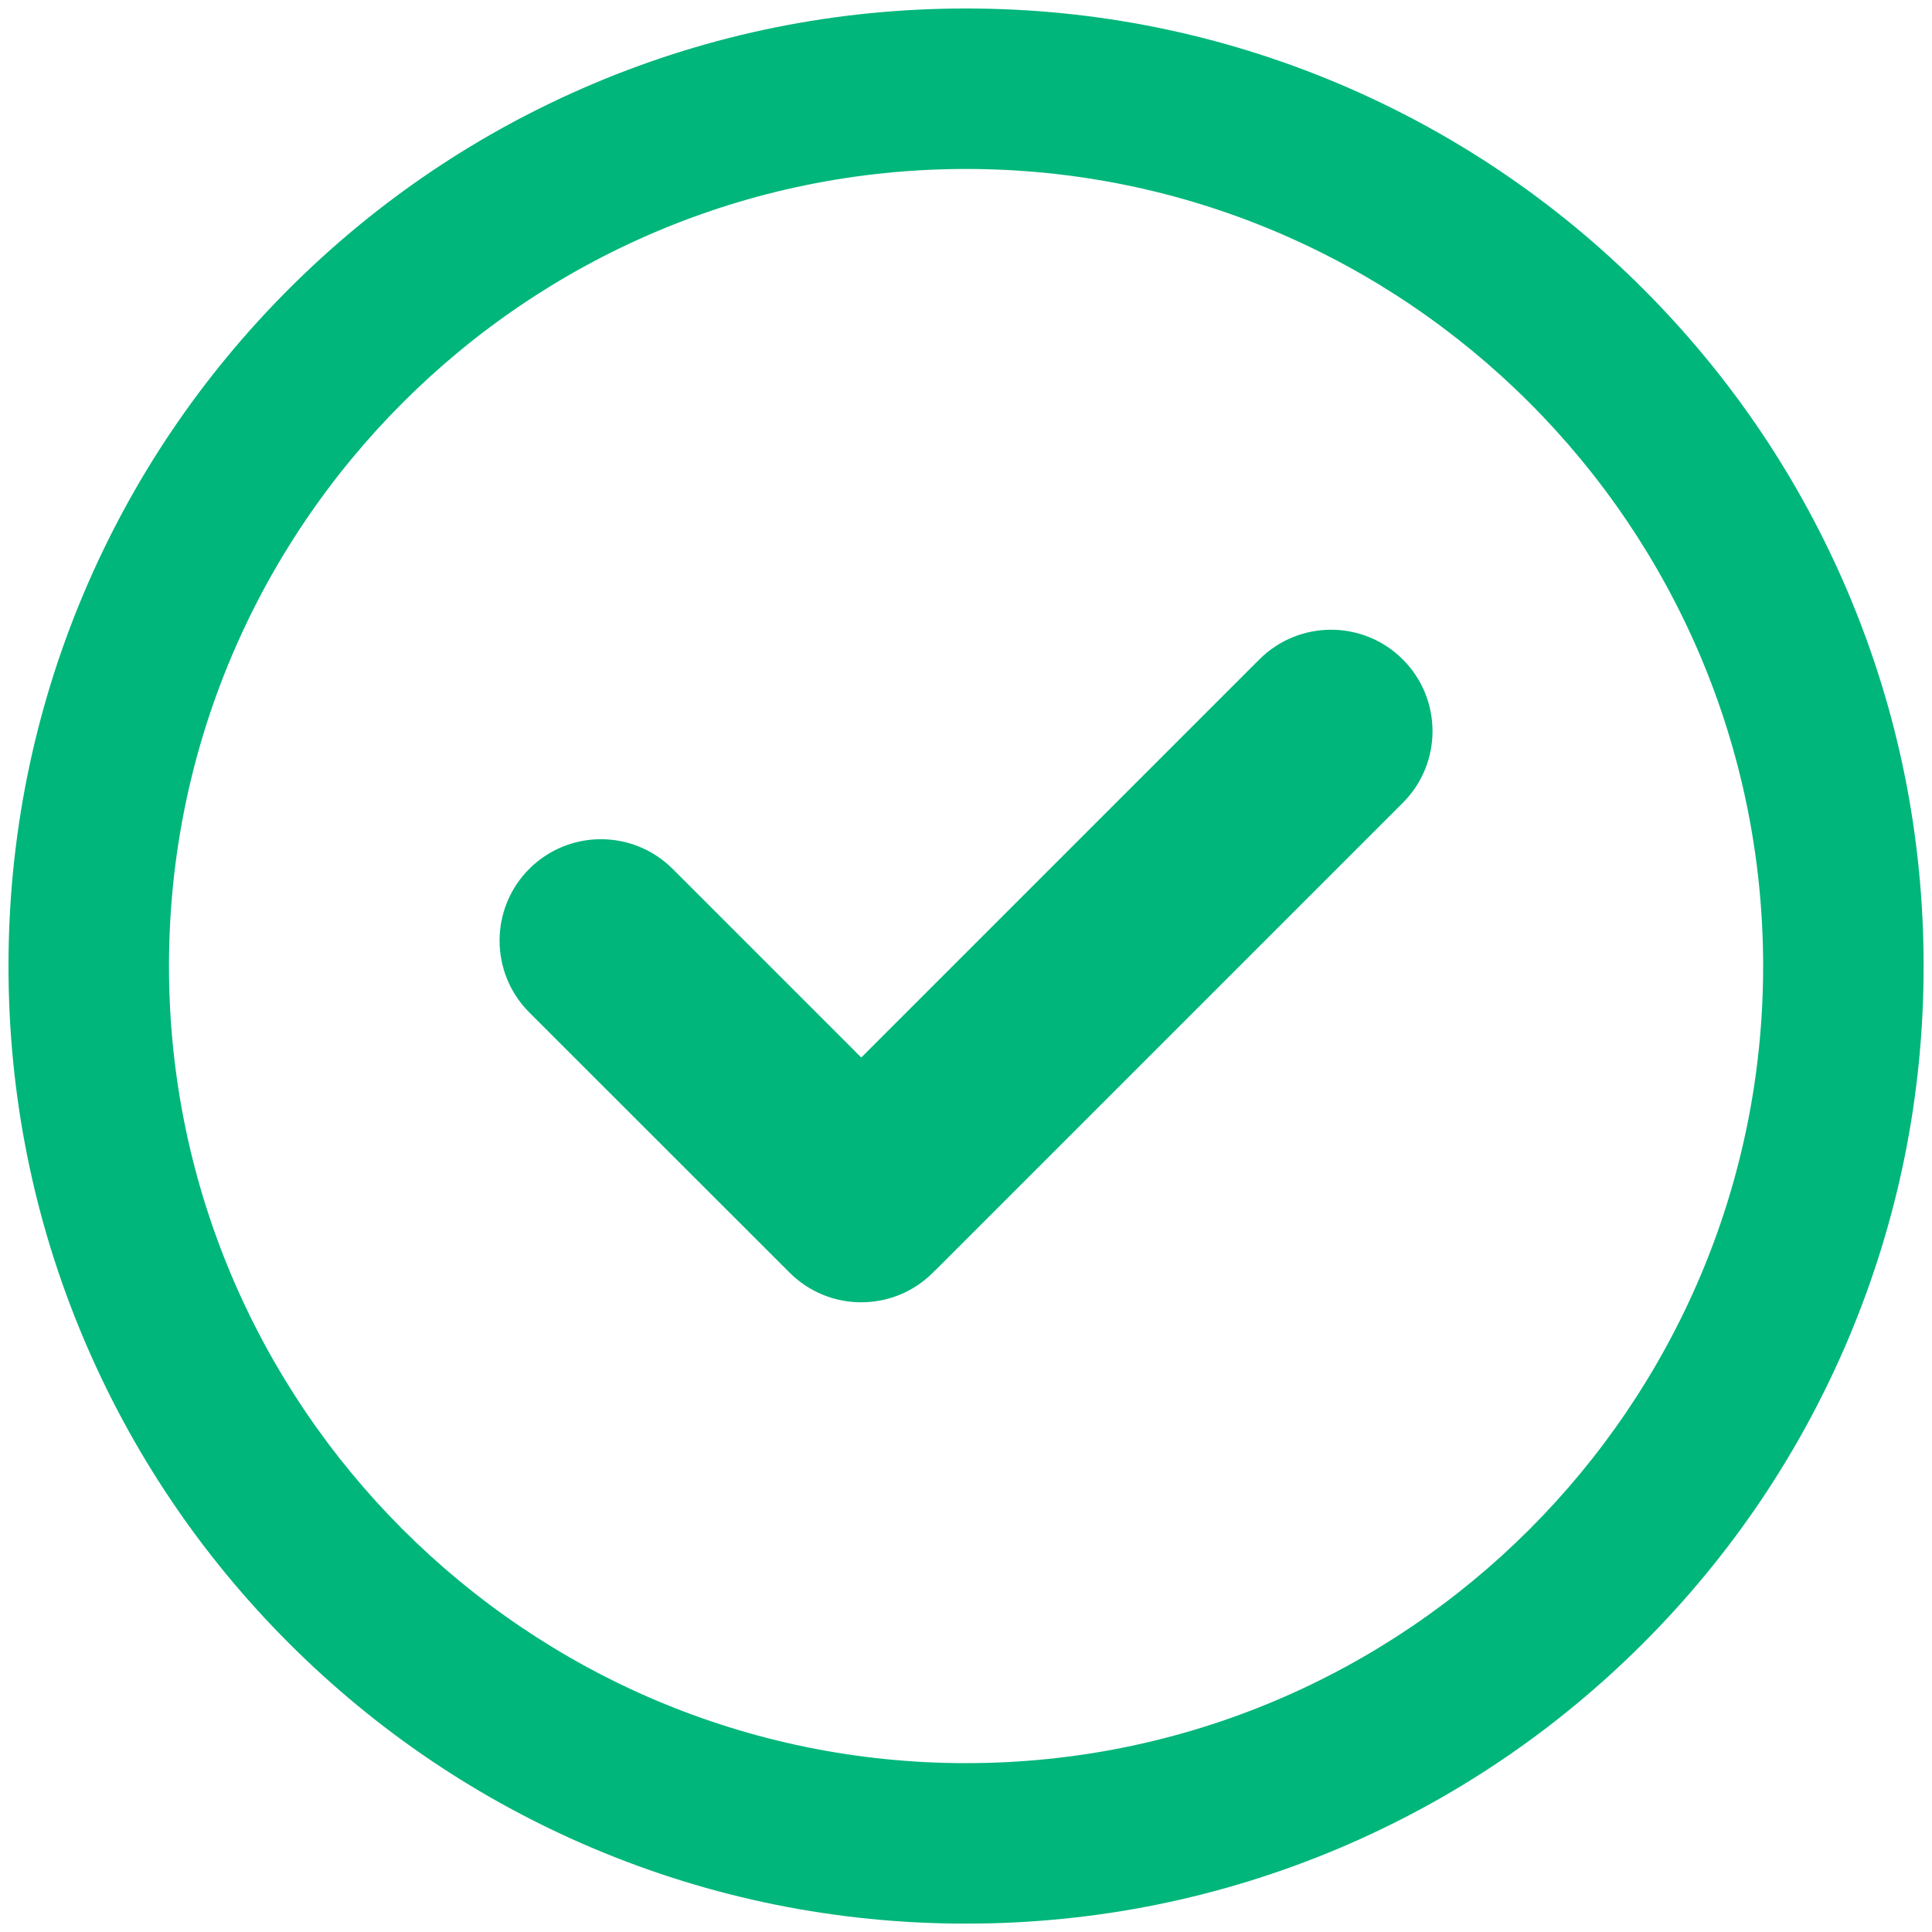
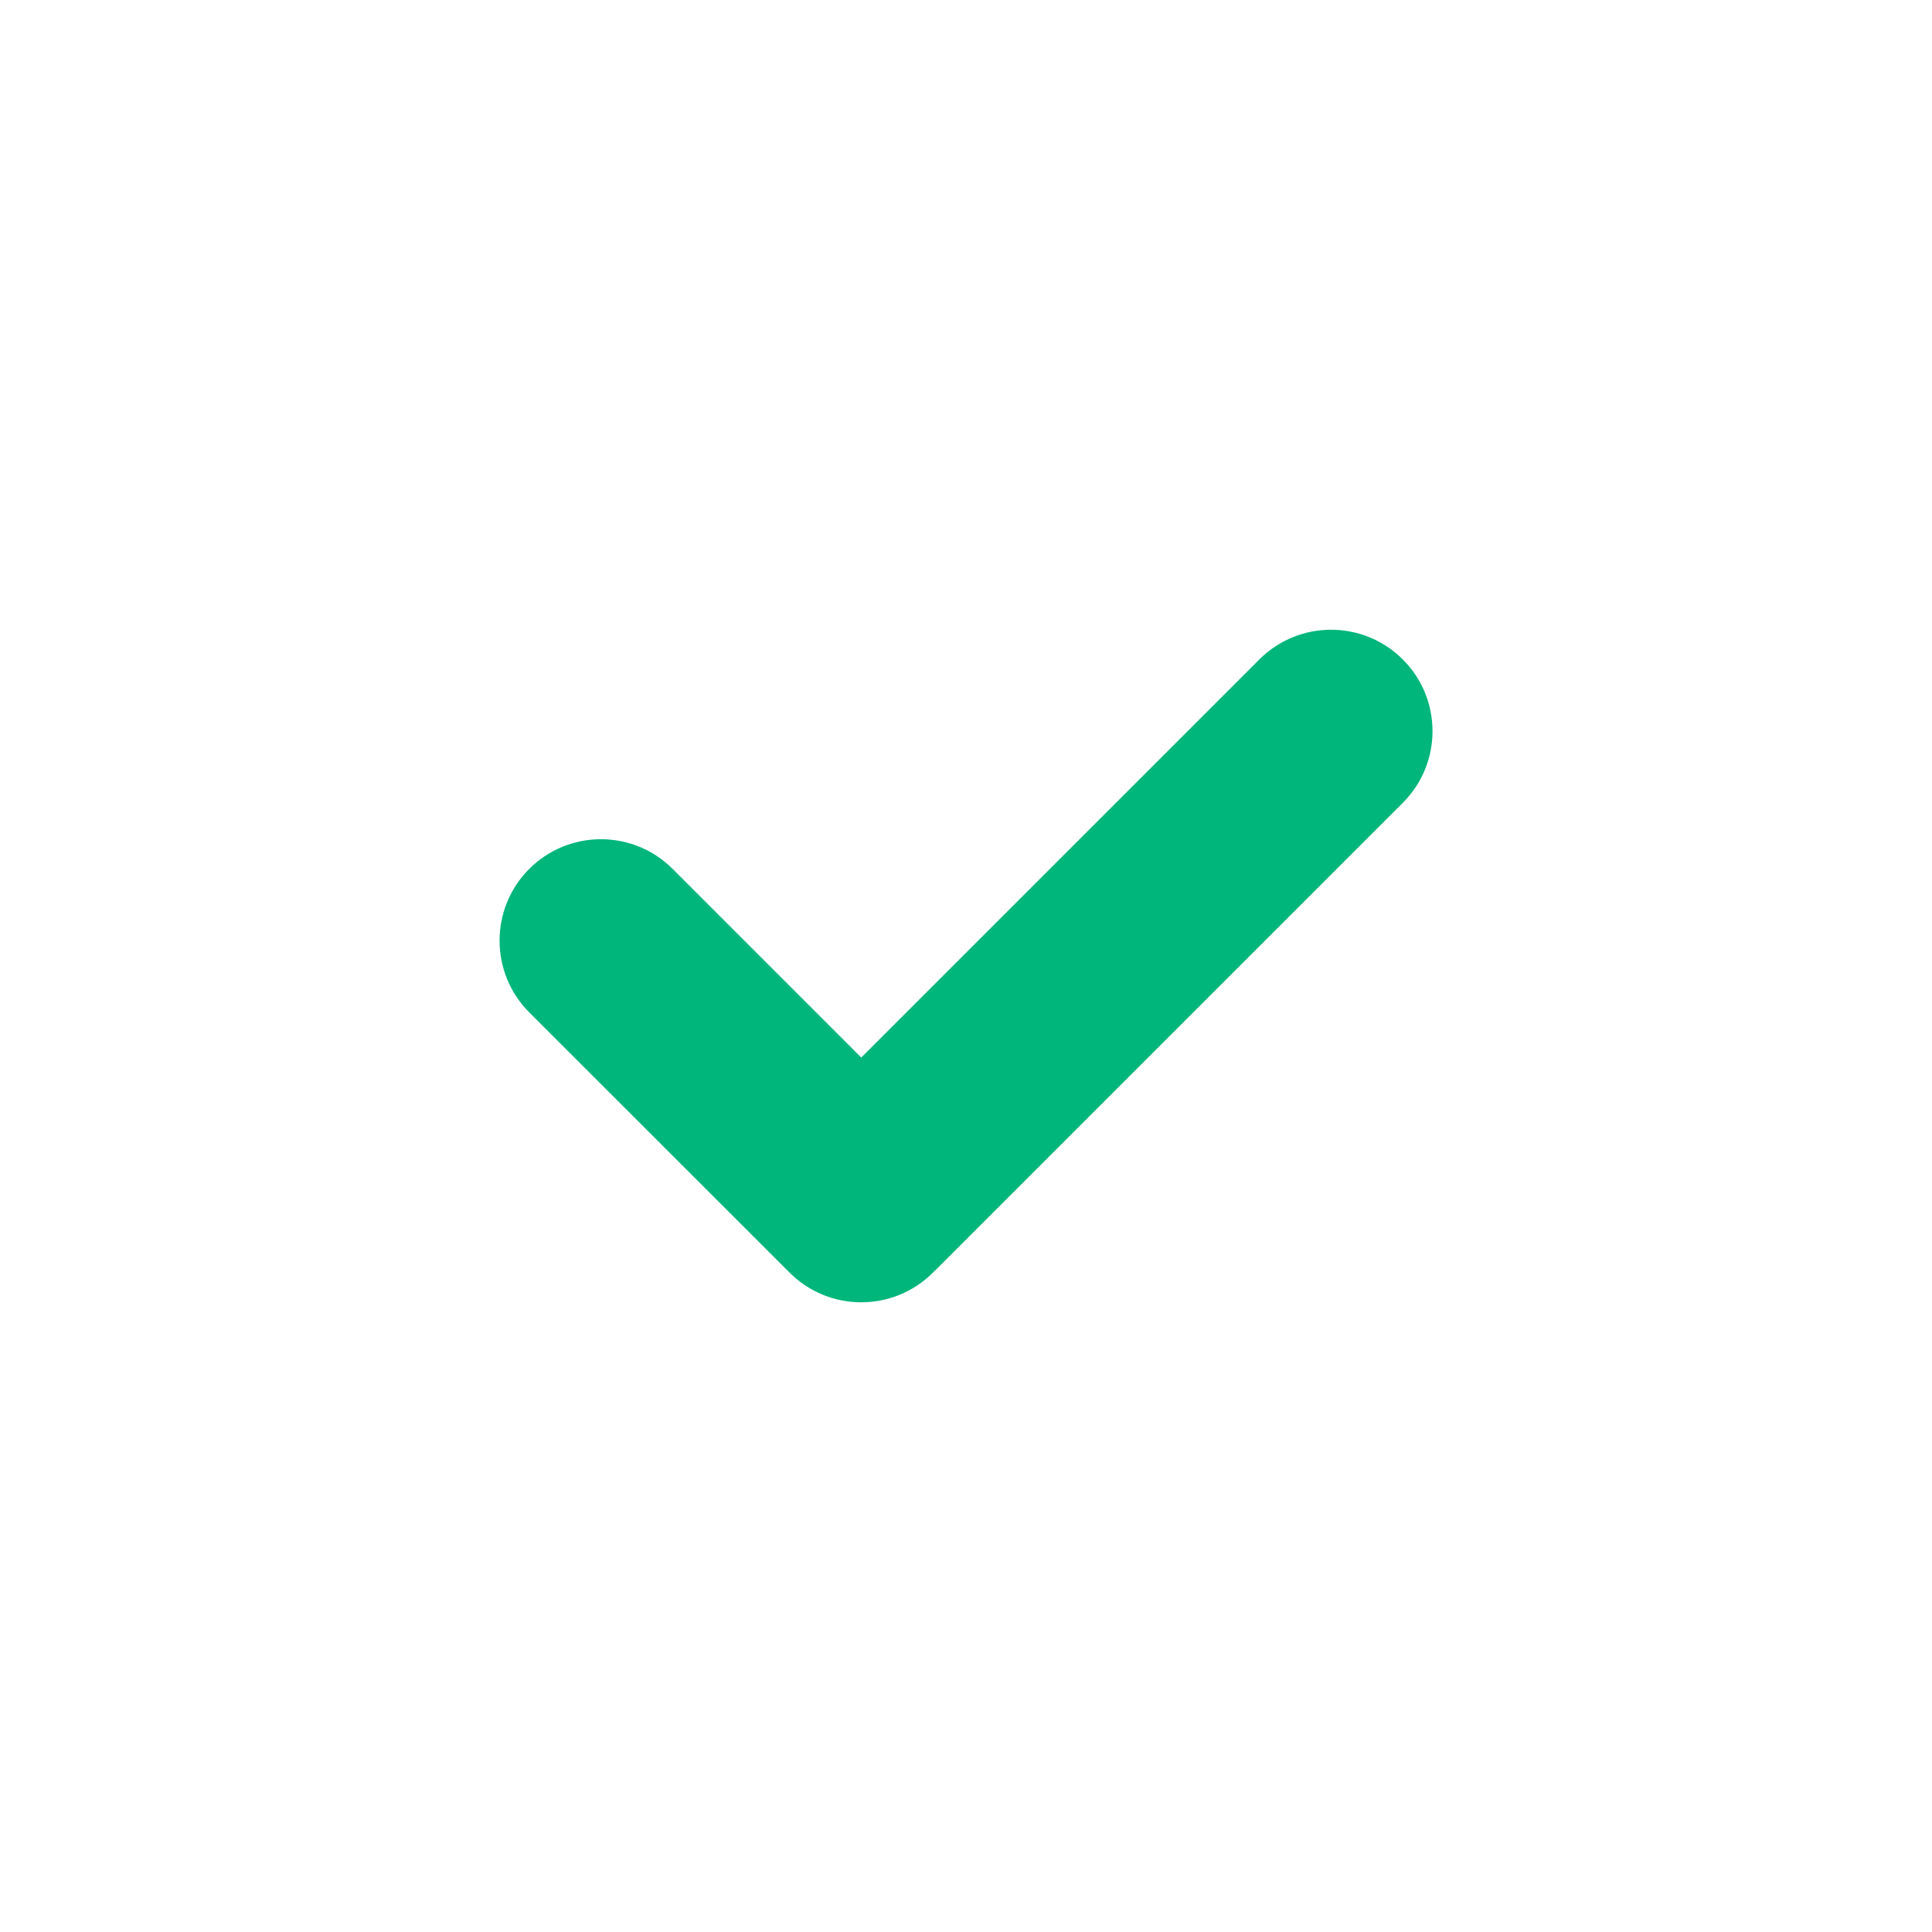
<svg xmlns="http://www.w3.org/2000/svg" version="1.1" id="icon" x="0px" y="0px" viewBox="0 0 179.75 179.75" style="enable-background:new 0 0 179.75 179.75;" xml:space="preserve" height="100px" width="100px" transform="rotate(0) scale(1, 1)">
  <style type="text/css">.st0 { fill: #00b67a; }</style>
  <g id="Object">
    <g>
      <g>
        <path class="st0" d="M130.51,61.35c-3.68-3.68-9.66-3.68-13.34,0L80.13,98.39L62.58,80.84c-3.68-3.68-9.66-3.68-13.34,0&#10;&#09;&#09;&#09;&#09;c-3.68,3.69-3.68,9.66,0,13.35l24.22,24.21c3.69,3.69,9.66,3.68,13.34,0c0.04-0.04,0.07-0.08,0.11-0.12&#10;&#09;&#09;&#09;&#09;c0.07-0.07,0.14-0.12,0.21-0.19l43.4-43.4C134.2,71.01,134.2,65.03,130.51,61.35z" />
      </g>
      <g>
-         <path class="st0" d="M89.88,178.97c-12.02,0-23.69-2.36-34.68-7c-10.61-4.49-20.14-10.91-28.32-19.09&#10;&#09;&#09;&#09;&#09;c-8.18-8.18-14.6-17.71-19.09-28.32c-4.65-10.99-7-22.66-7-34.68s2.36-23.69,7-34.68c4.49-10.61,10.91-20.14,19.09-28.32&#10;&#09;&#09;&#09;&#09;c8.18-8.18,17.71-14.6,28.32-19.09c10.99-4.65,22.66-7,34.68-7s23.69,2.36,34.68,7c10.61,4.49,20.14,10.91,28.32,19.09&#10;&#09;&#09;&#09;&#09;c8.18,8.18,14.6,17.71,19.09,28.32c4.65,10.99,7,22.66,7,34.68s-2.36,23.69-7,34.68c-4.49,10.61-10.91,20.14-19.09,28.32&#10;&#09;&#09;&#09;&#09;c-8.18,8.18-17.71,14.6-28.32,19.09C113.57,176.61,101.9,178.97,89.88,178.97z M89.88,15.72c-40.89,0-74.16,33.27-74.16,74.16&#10;&#09;&#09;&#09;&#09;c0,40.89,33.27,74.16,74.16,74.16c40.89,0,74.16-33.27,74.16-74.16C164.03,48.98,130.77,15.72,89.88,15.72z" />
-       </g>
+         </g>
    </g>
  </g>
</svg>